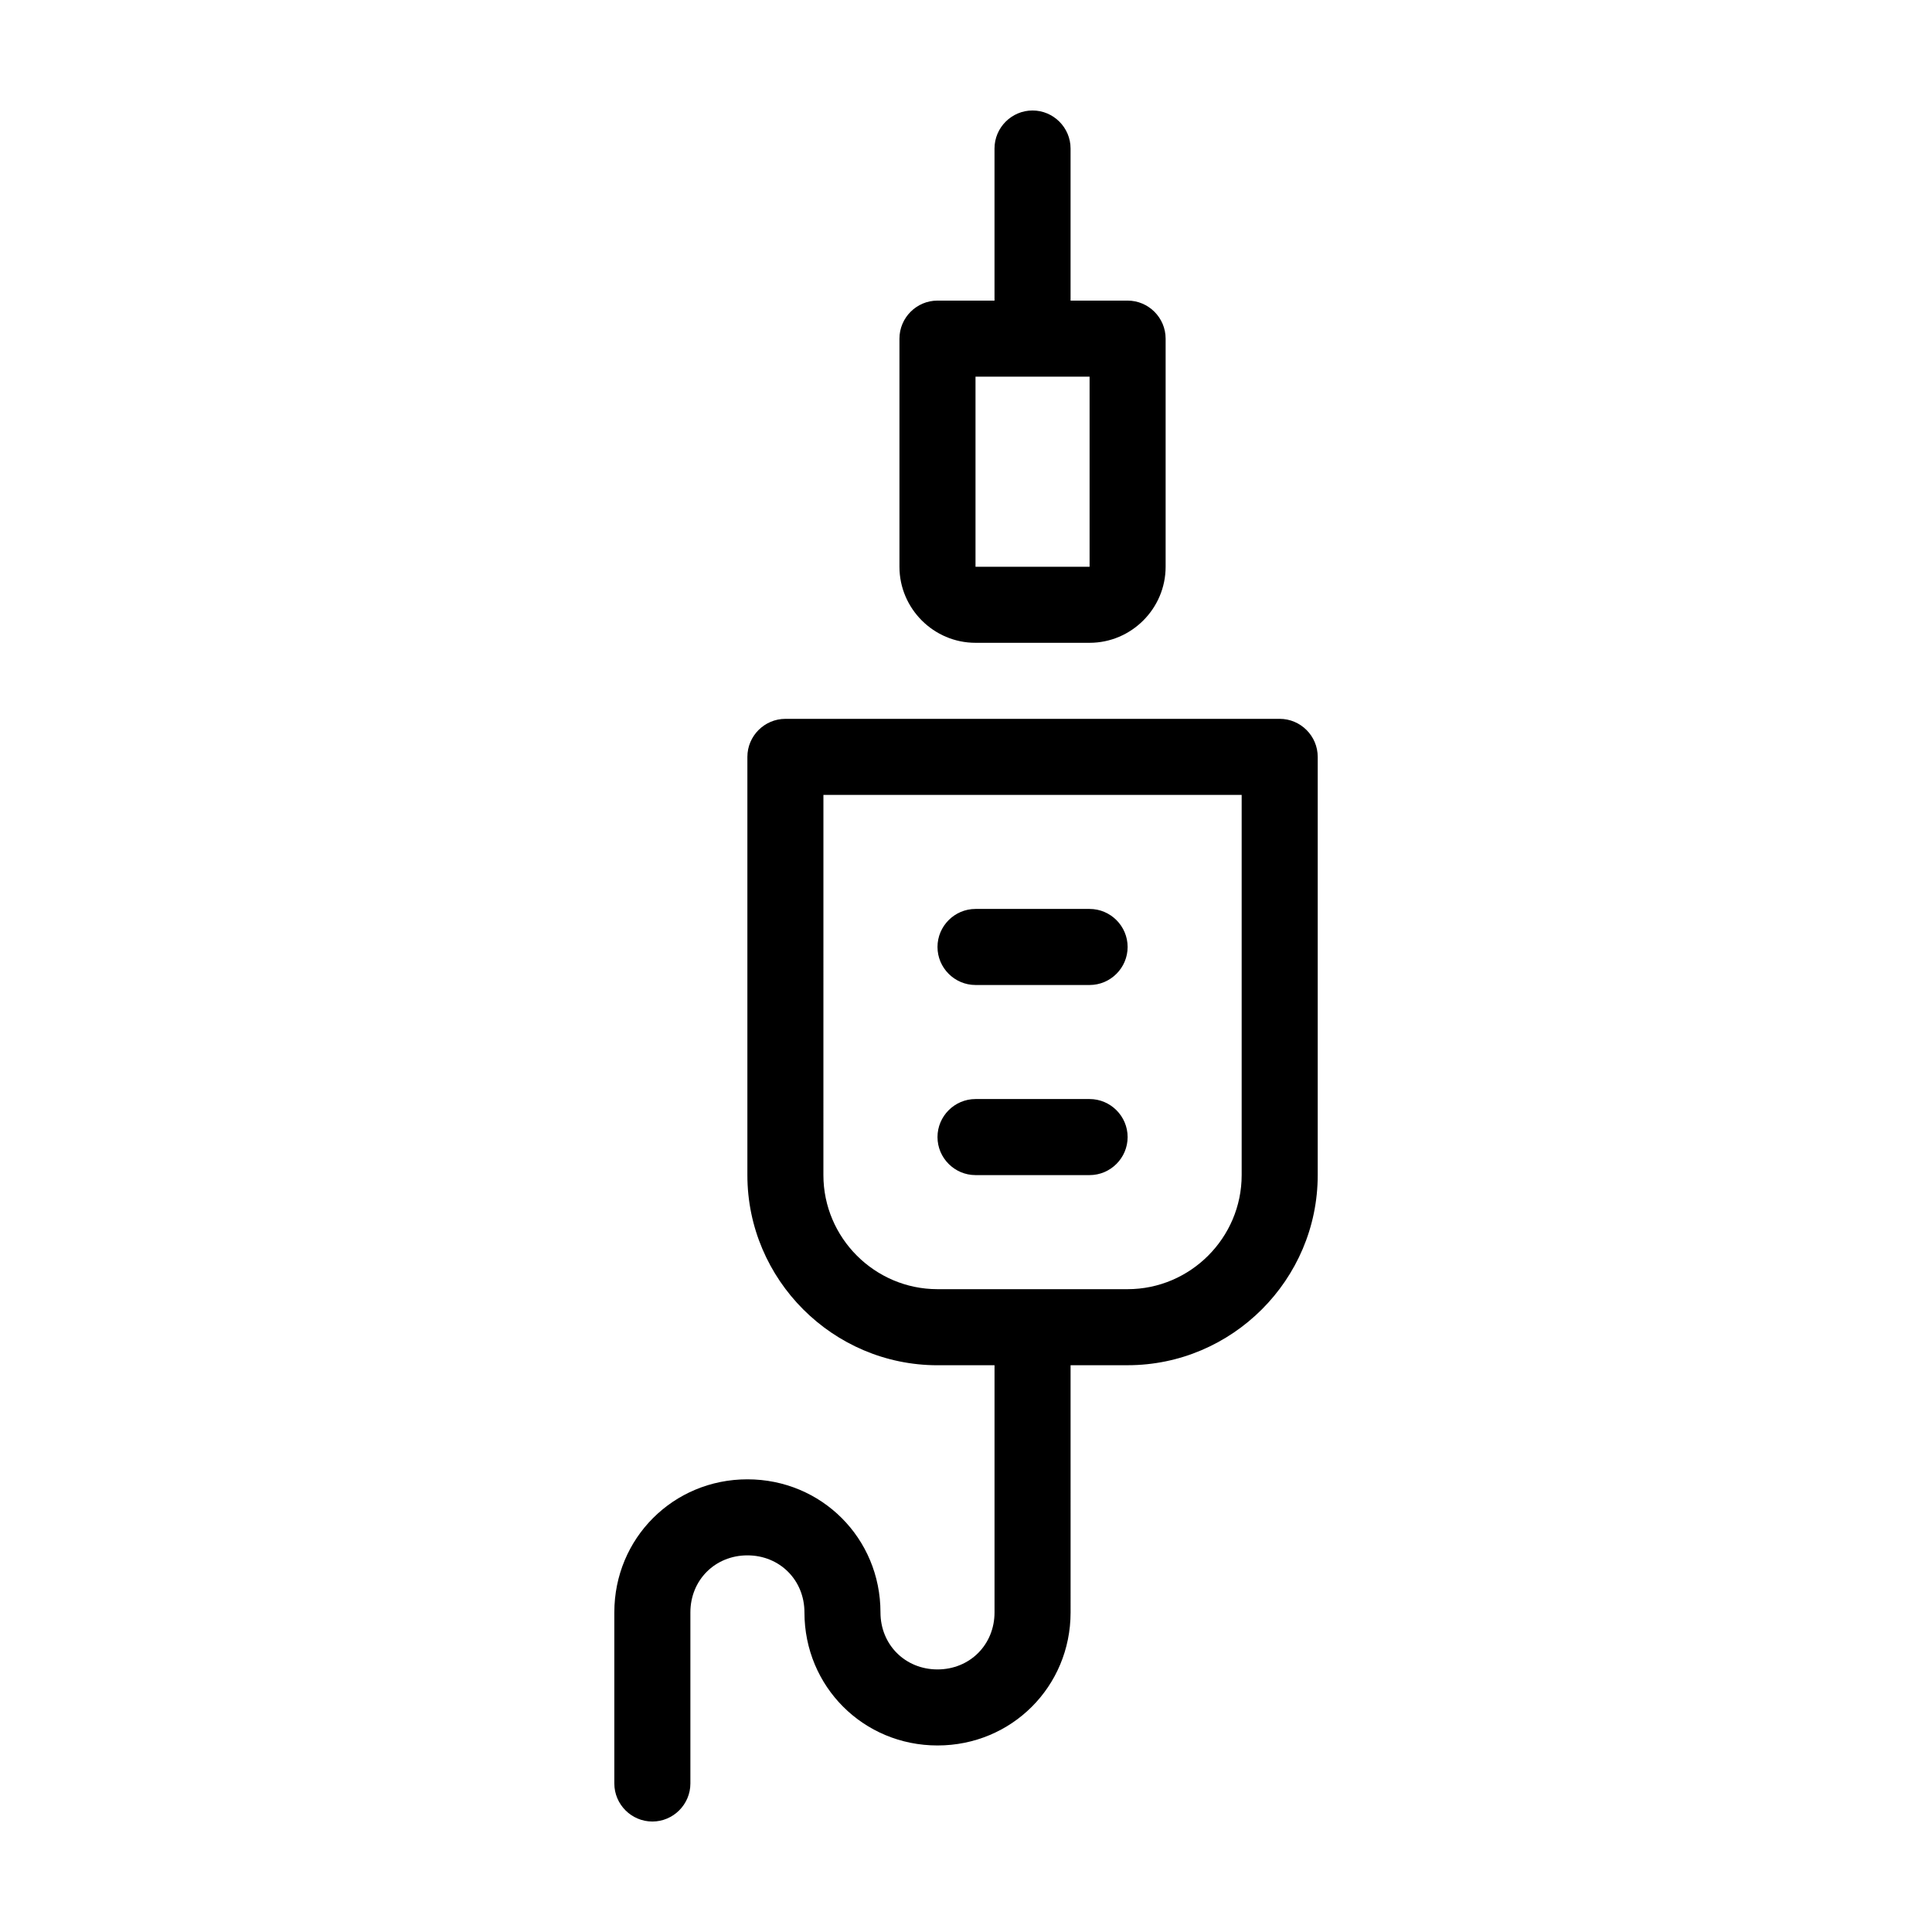
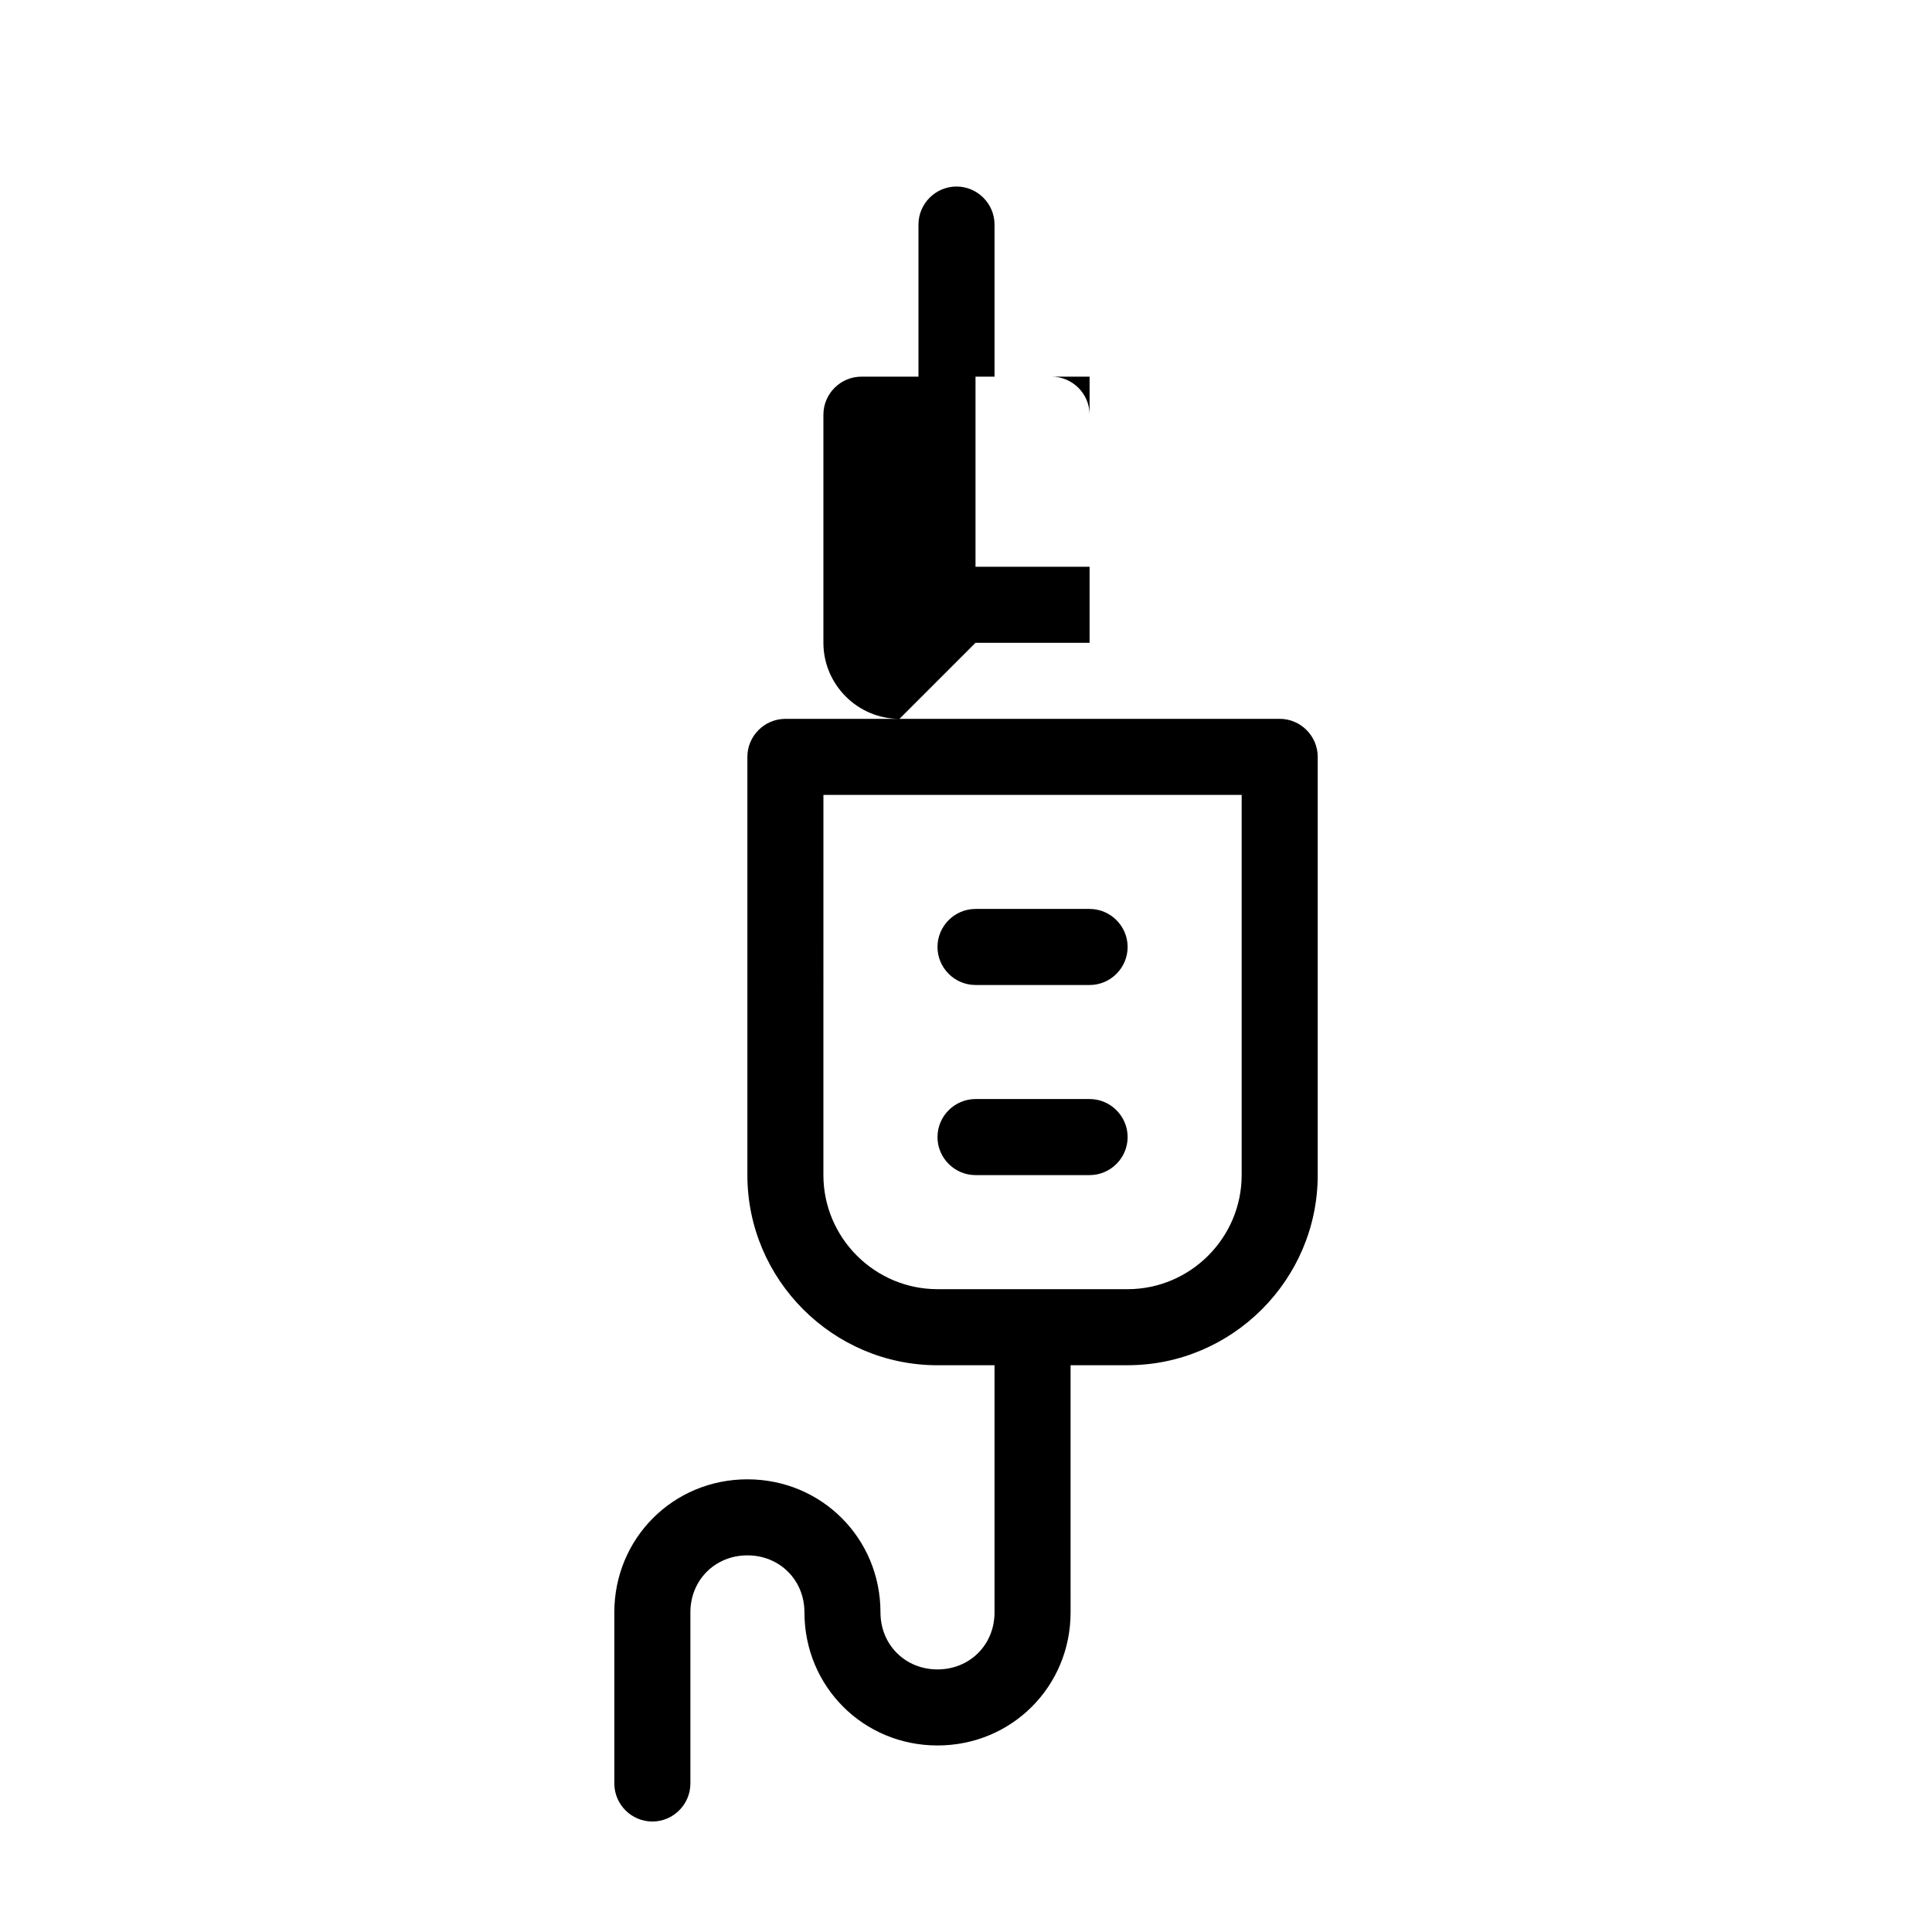
<svg xmlns="http://www.w3.org/2000/svg" fill="#000000" width="800px" height="800px" version="1.1" viewBox="144 144 512 512">
-   <path d="m402.52 314.35h30.23c11.082 0 20.152-9.07 20.152-20.152v-60.457c0-5.543-4.535-10.078-10.078-10.078h-15.113v-40.305c0-5.543-4.535-10.078-10.078-10.078-5.543 0-10.078 4.535-10.078 10.078v40.305h-15.113c-5.543 0-10.078 4.535-10.078 10.078v60.457c0.004 11.082 9.074 20.152 20.156 20.152zm0-70.535h30.23v50.383h-30.23zm80.613 90.688h-130.99c-5.543 0-10.078 4.535-10.078 10.078v110.84c0 27.711 22.672 50.383 50.383 50.383h15.113v65.496c0 8.566-6.551 15.113-15.113 15.113-8.566 0-15.113-6.551-15.113-15.113 0-19.648-15.617-35.266-35.266-35.266s-35.266 15.617-35.266 35.266v45.344c0 5.543 4.535 10.078 10.078 10.078s10.078-4.535 10.078-10.078v-45.344c0-8.566 6.551-15.113 15.113-15.113 8.566 0 15.113 6.551 15.113 15.113 0 19.648 15.617 35.266 35.266 35.266 19.648 0 35.266-15.617 35.266-35.266l-0.004-65.504h15.113c27.711 0 50.383-22.672 50.383-50.383v-110.84c0-5.539-4.535-10.074-10.074-10.074zm-10.078 120.91c0 16.625-13.602 30.23-30.23 30.23h-50.383c-16.625 0-30.23-13.602-30.23-30.23l0.004-100.76h110.84zm-80.609-60.457c0-5.543 4.535-10.078 10.078-10.078h30.23c5.543 0 10.078 4.535 10.078 10.078 0 5.543-4.535 10.078-10.078 10.078h-30.23c-5.543-0.004-10.078-4.535-10.078-10.078zm0 50.379c0-5.543 4.535-10.078 10.078-10.078h30.23c5.543 0 10.078 4.535 10.078 10.078 0 5.543-4.535 10.078-10.078 10.078h-30.23c-5.543 0-10.078-4.535-10.078-10.078z" />
+   <path d="m402.52 314.35h30.23v-60.457c0-5.543-4.535-10.078-10.078-10.078h-15.113v-40.305c0-5.543-4.535-10.078-10.078-10.078-5.543 0-10.078 4.535-10.078 10.078v40.305h-15.113c-5.543 0-10.078 4.535-10.078 10.078v60.457c0.004 11.082 9.074 20.152 20.156 20.152zm0-70.535h30.23v50.383h-30.23zm80.613 90.688h-130.99c-5.543 0-10.078 4.535-10.078 10.078v110.84c0 27.711 22.672 50.383 50.383 50.383h15.113v65.496c0 8.566-6.551 15.113-15.113 15.113-8.566 0-15.113-6.551-15.113-15.113 0-19.648-15.617-35.266-35.266-35.266s-35.266 15.617-35.266 35.266v45.344c0 5.543 4.535 10.078 10.078 10.078s10.078-4.535 10.078-10.078v-45.344c0-8.566 6.551-15.113 15.113-15.113 8.566 0 15.113 6.551 15.113 15.113 0 19.648 15.617 35.266 35.266 35.266 19.648 0 35.266-15.617 35.266-35.266l-0.004-65.504h15.113c27.711 0 50.383-22.672 50.383-50.383v-110.84c0-5.539-4.535-10.074-10.074-10.074zm-10.078 120.91c0 16.625-13.602 30.23-30.23 30.23h-50.383c-16.625 0-30.23-13.602-30.23-30.23l0.004-100.76h110.84zm-80.609-60.457c0-5.543 4.535-10.078 10.078-10.078h30.23c5.543 0 10.078 4.535 10.078 10.078 0 5.543-4.535 10.078-10.078 10.078h-30.23c-5.543-0.004-10.078-4.535-10.078-10.078zm0 50.379c0-5.543 4.535-10.078 10.078-10.078h30.23c5.543 0 10.078 4.535 10.078 10.078 0 5.543-4.535 10.078-10.078 10.078h-30.23c-5.543 0-10.078-4.535-10.078-10.078z" />
</svg>